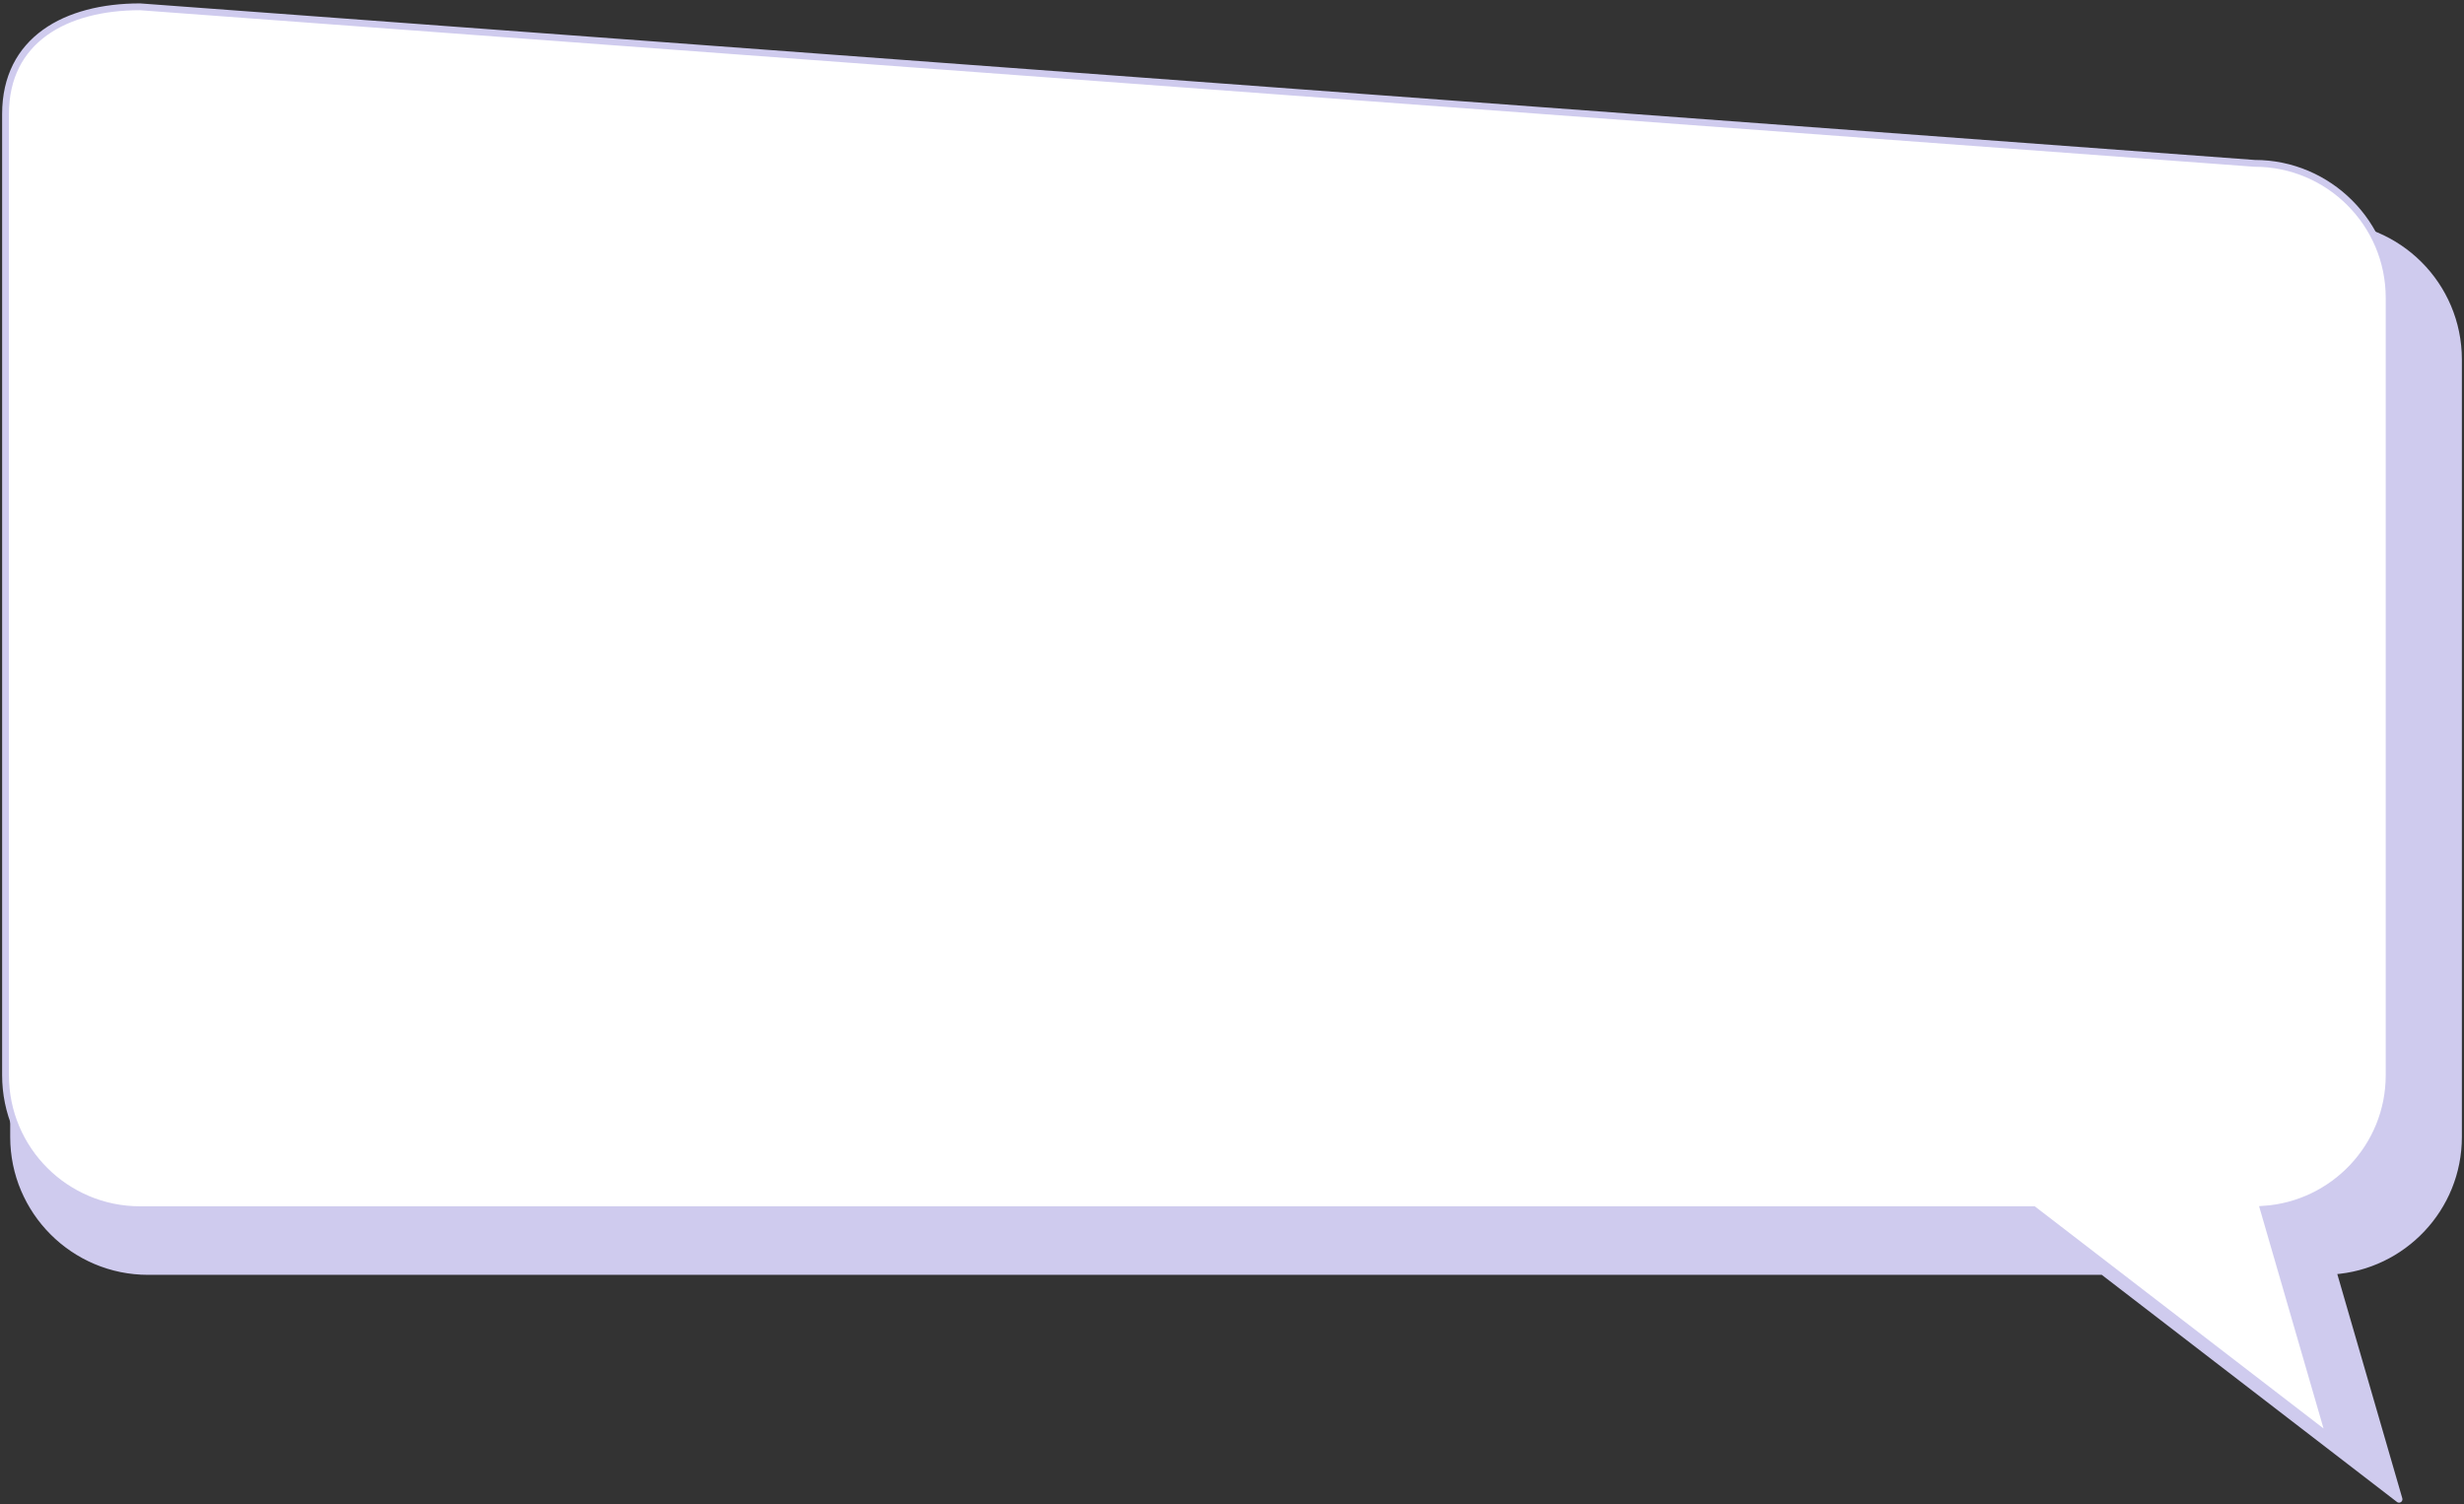
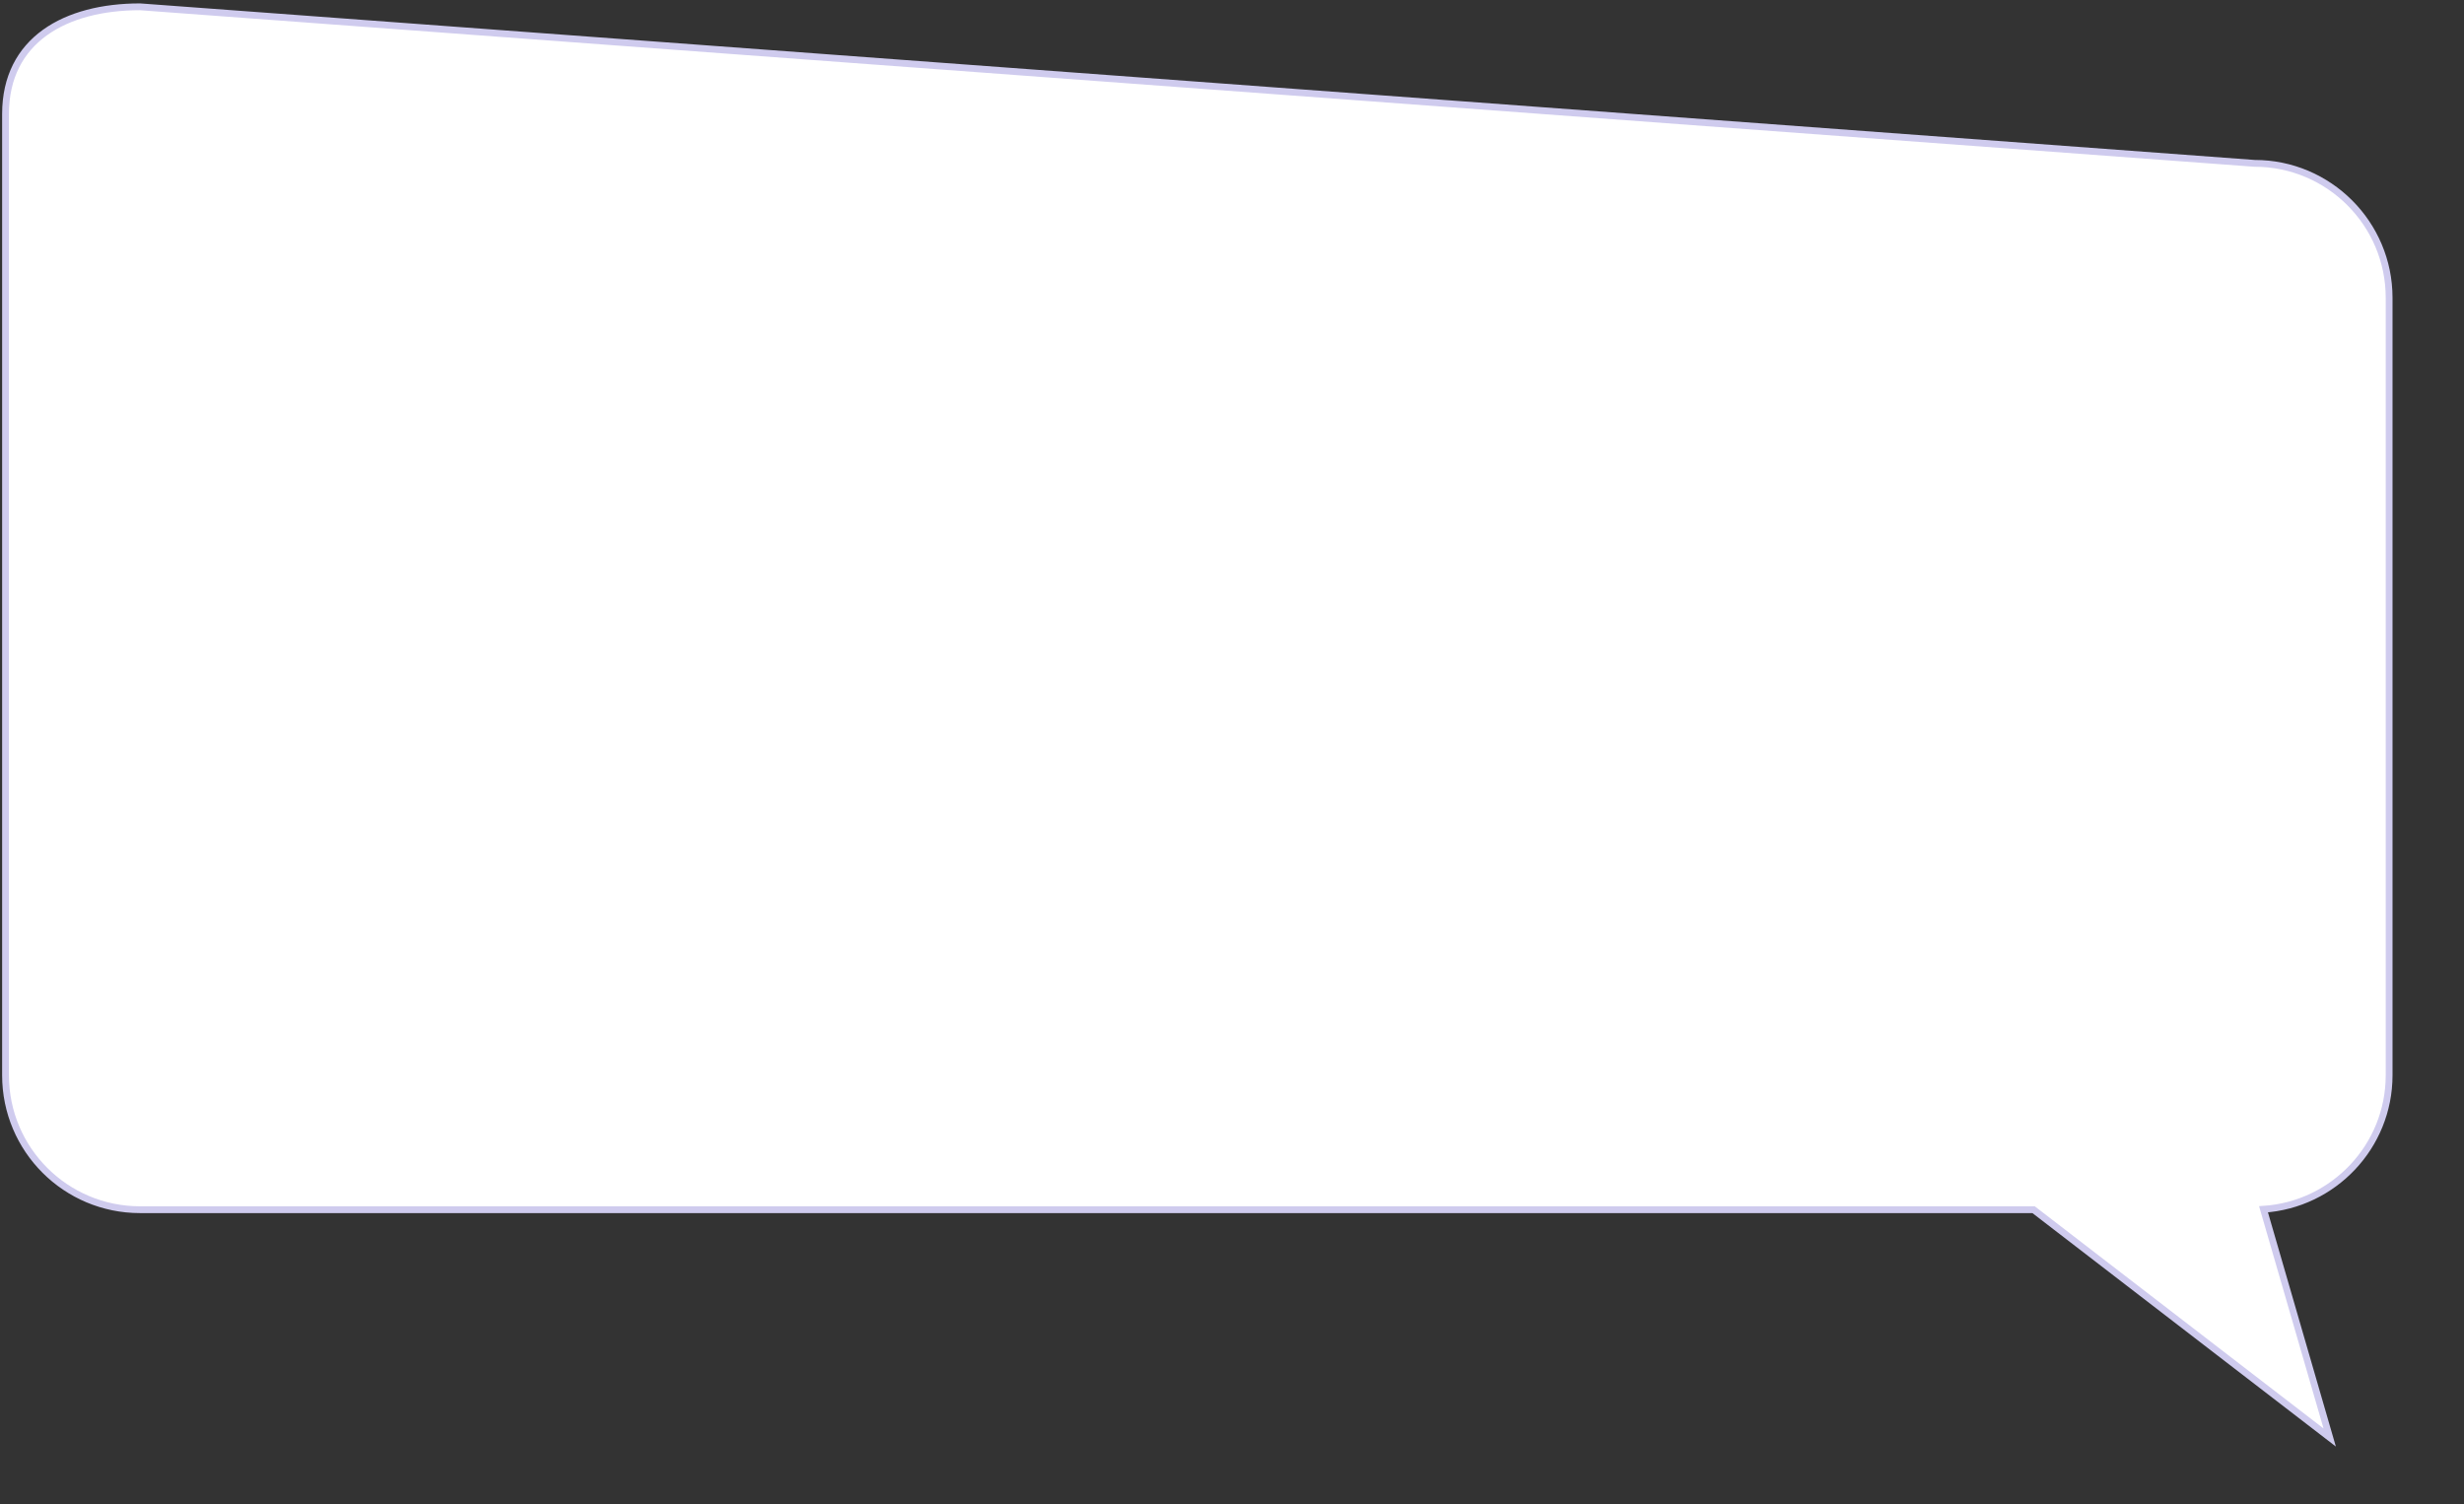
<svg xmlns="http://www.w3.org/2000/svg" width="362" height="221" viewBox="0 0 362 221" fill="none">
  <rect x="0" y="0" width="362" height="221" fill="#333333" stroke="none" />
-   <path d="M21.753 9.072L341.433 33.072C352.332 33.072 361.188 41.896 361.188 52.826V167.044C361.188 177.509 353.013 186.055 342.734 186.736L352.456 220.268L308.954 186.798H21.753C10.855 186.798 1.999 177.943 1.999 167.044V28.826C1.999 17.927 10.824 9.072 21.753 9.072Z" fill="#CFCBEE" stroke="#CFCBEE" stroke-linecap="round" stroke-linejoin="round" />
  <path d="M20.566 1L331.246 24C342.145 24 351 32.855 351 43.754V157.972C351 168.437 342.826 176.983 332.546 177.664L342.269 211.196L298.766 177.726H20.566C9.667 177.726 0.812 168.902 0.812 157.972V16.754C0.812 5.855 9.636 1 20.566 1Z" fill="white" stroke="#CFCBEE" stroke-miterlimit="10" />
</svg>